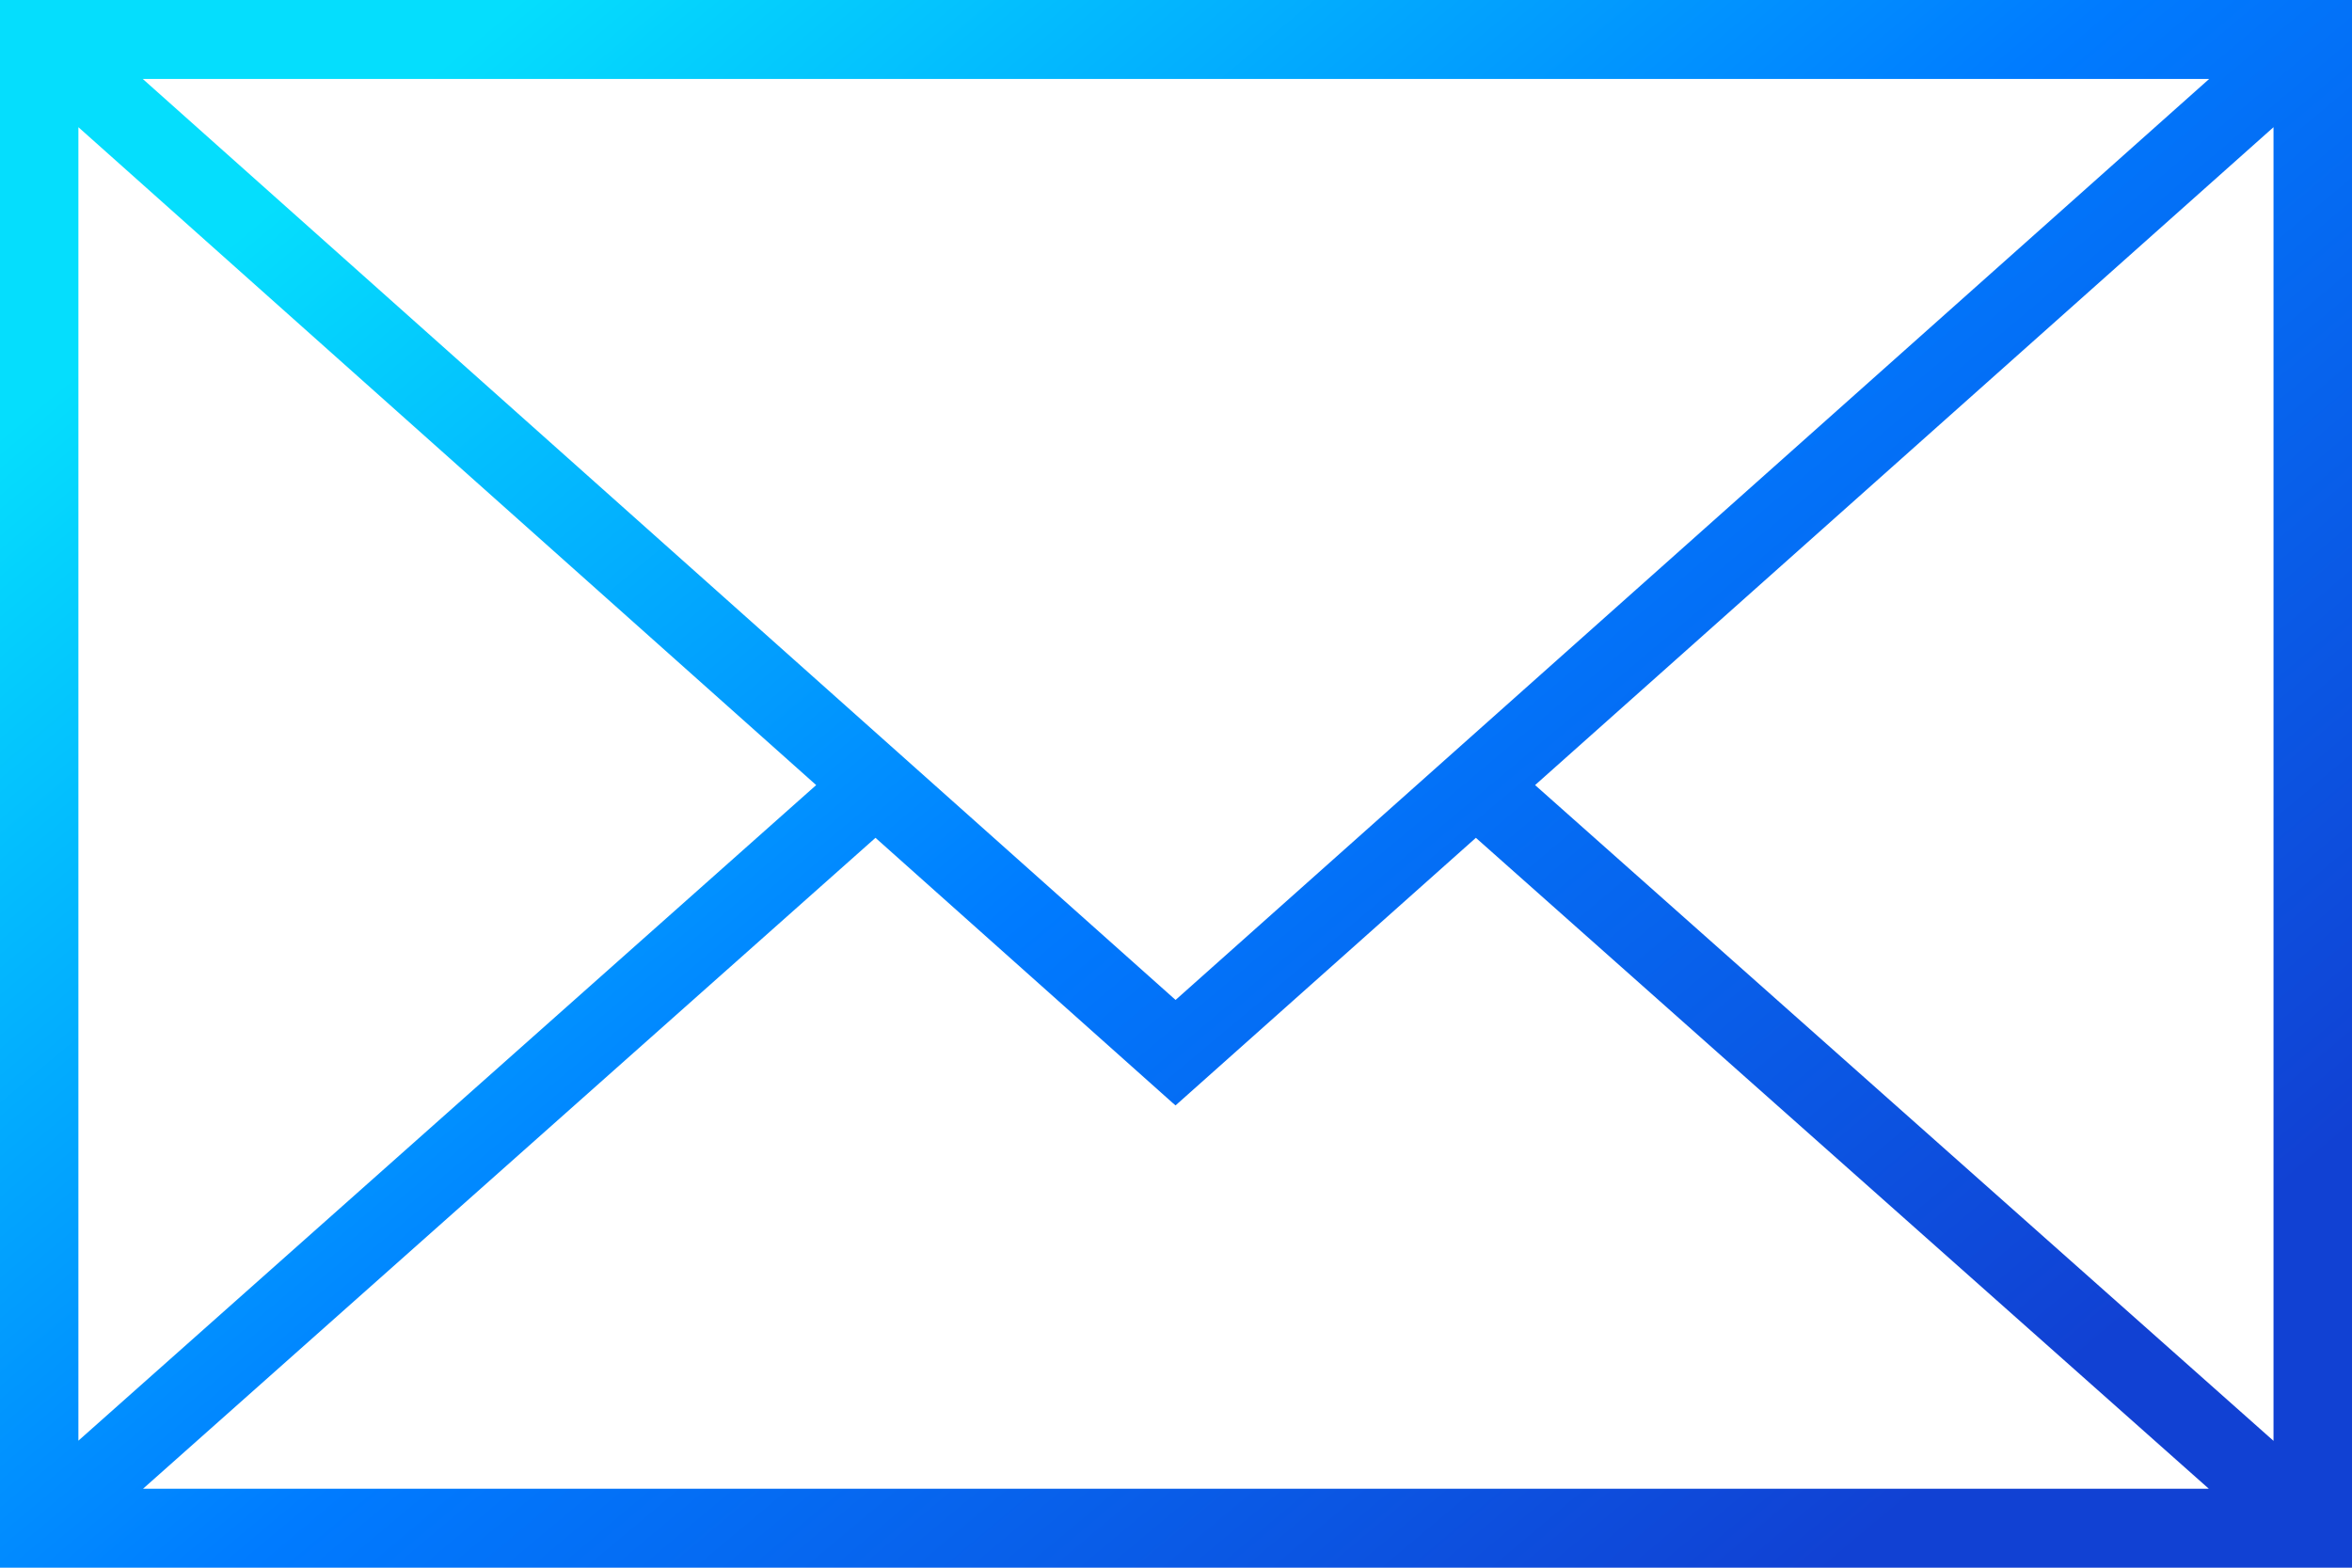
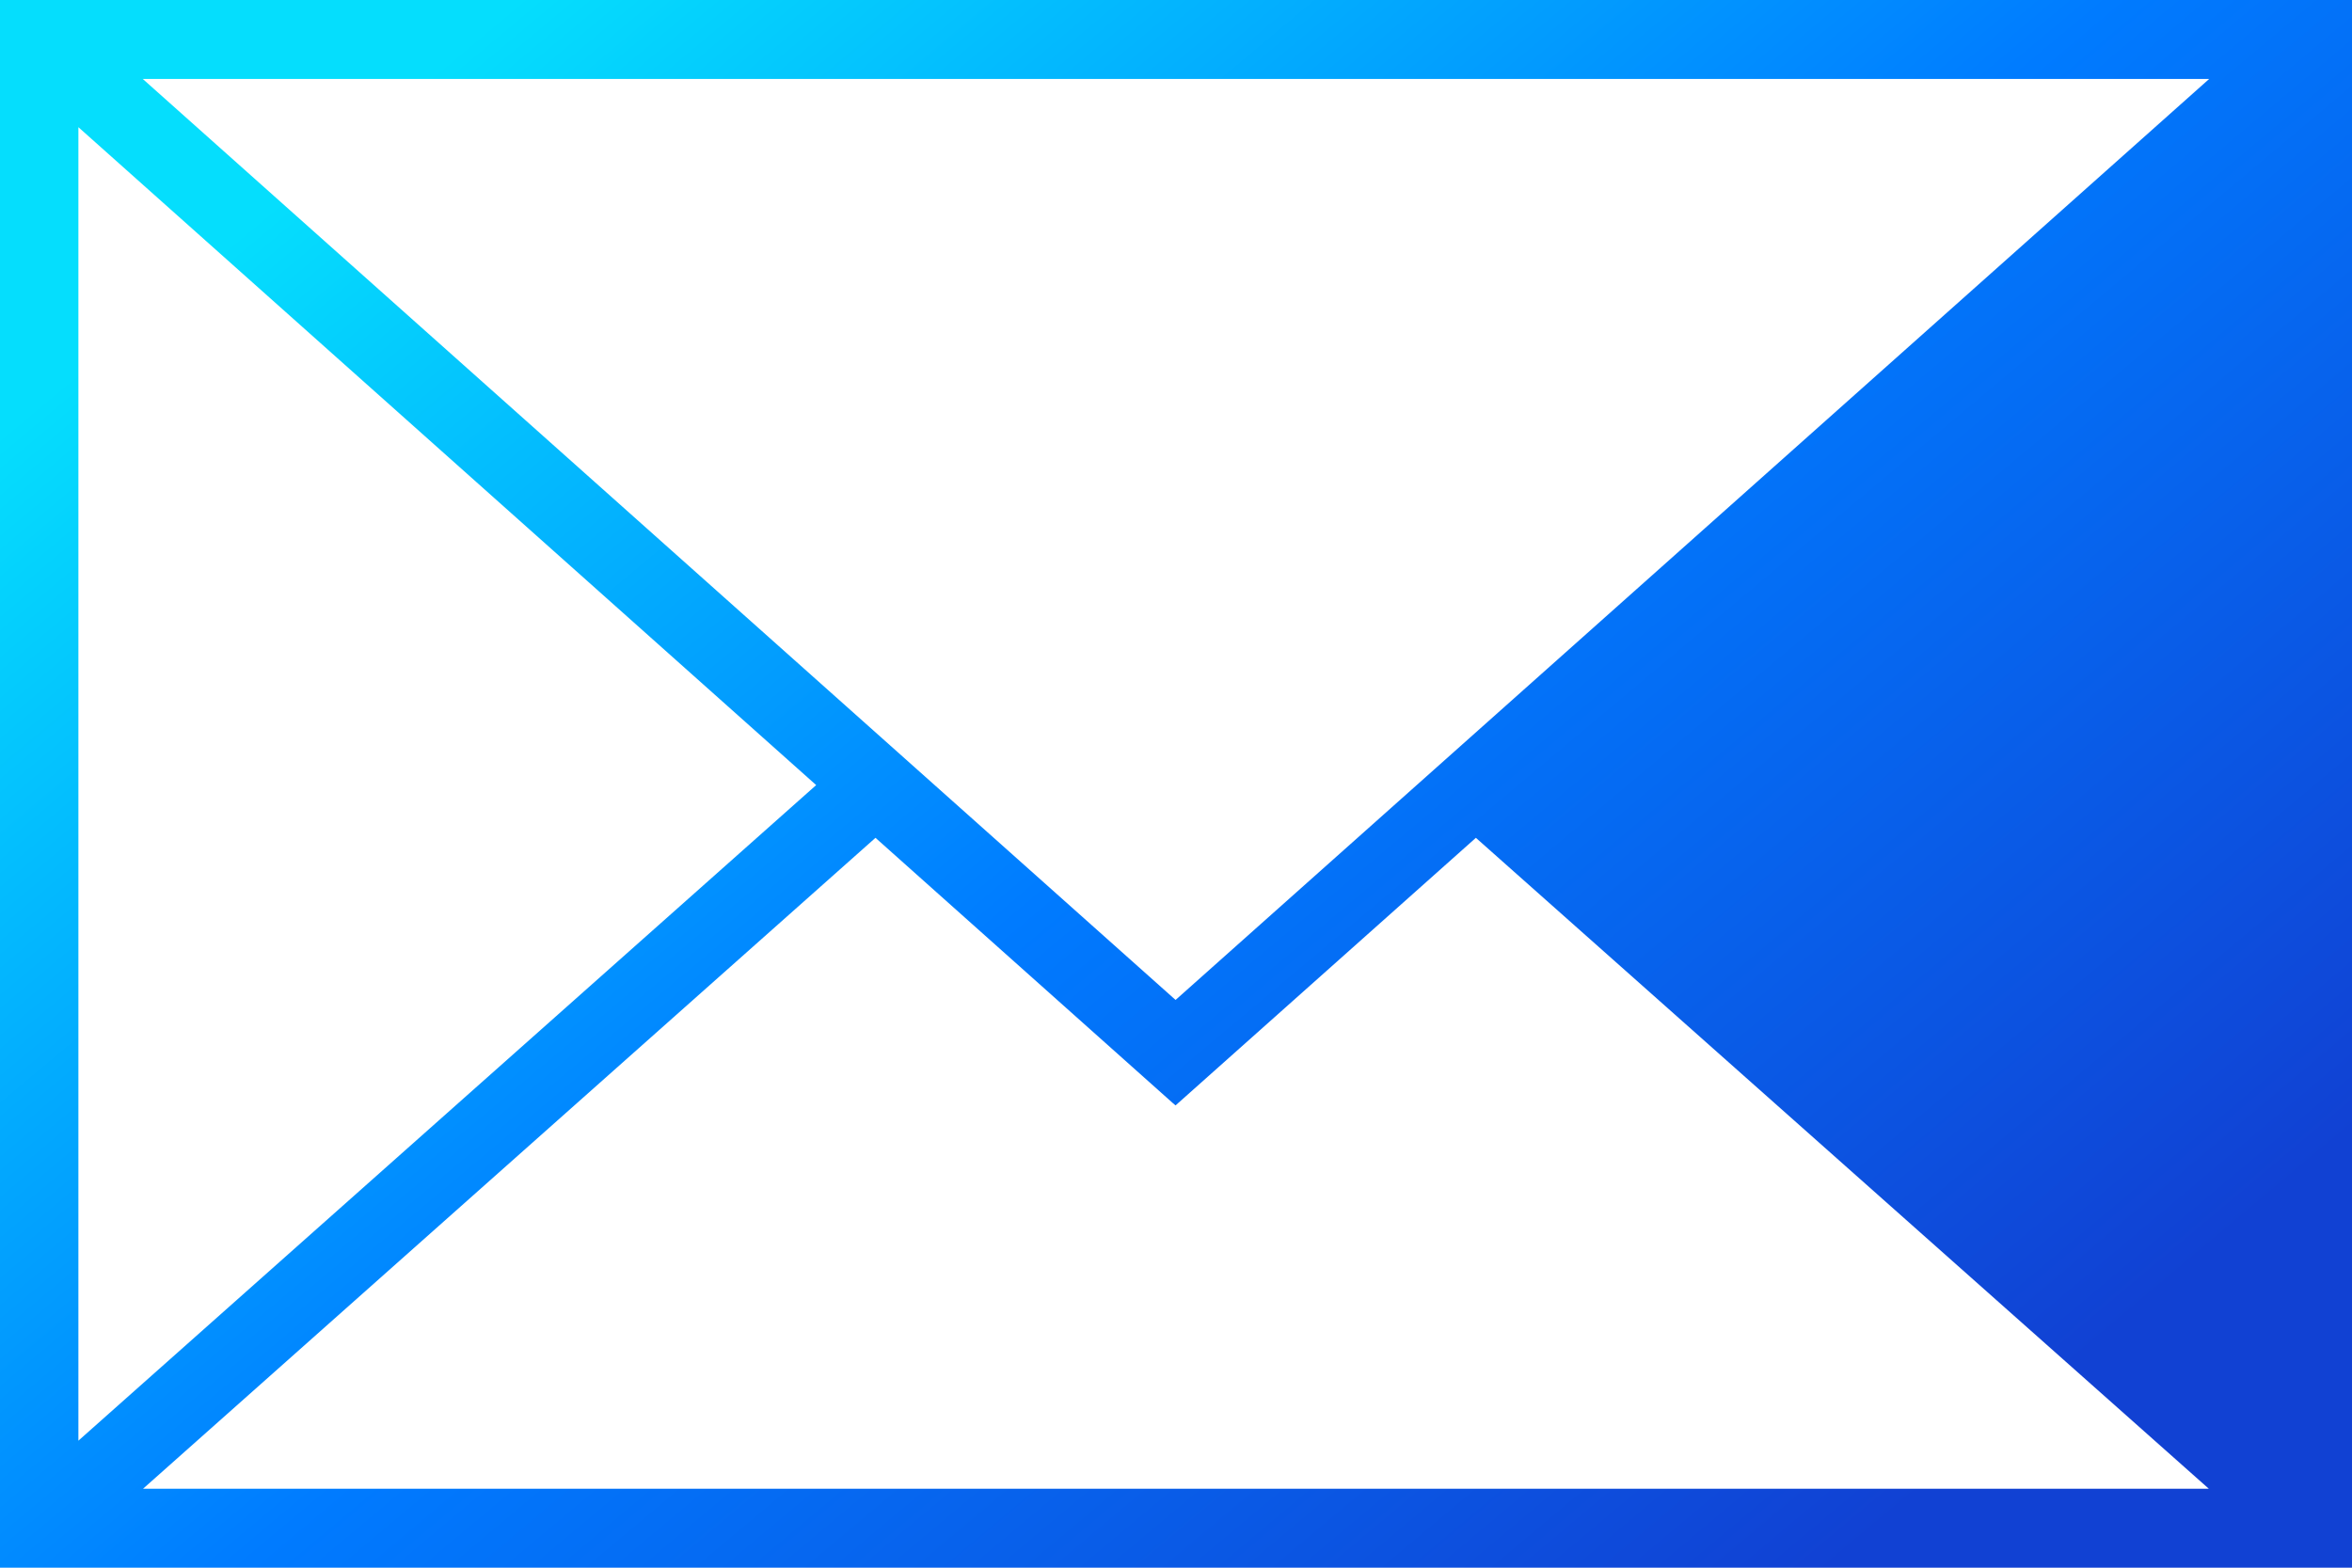
<svg xmlns="http://www.w3.org/2000/svg" width="132" height="88" viewBox="0 0 132 88">
  <defs>
    <style>
      .cls-1 {
        fill-rule: evenodd;
        fill: url(#linear-gradient);
      }
    </style>
    <linearGradient id="linear-gradient" x1="867.92" y1="2029" x2="794.08" y2="1941" gradientUnits="userSpaceOnUse">
      <stop offset="-0.25" stop-color="#1141d3" />
      <stop offset="0.5" stop-color="#007bff" />
      <stop offset="1.25" stop-color="#05defd" />
    </linearGradient>
  </defs>
-   <path id="email" class="cls-1" d="M765,1940.99v88.02H897v-88.02H765Zm4.4,80.88v-73.73l41.406,36.93Zm119.566,2.7H773.026l41.108-36.54,16.676,14.88,0.165,0.14,16.855-15.02ZM773.01,1945.43H888.986l-58.01,51.7Zm78.143,39.64,41.442-36.93v73.74Z" transform="translate(-765 -1941)" />
+   <path id="email" class="cls-1" d="M765,1940.99v88.02H897v-88.02H765Zm4.4,80.88v-73.73l41.406,36.93Zm119.566,2.7H773.026l41.108-36.54,16.676,14.88,0.165,0.14,16.855-15.02ZM773.01,1945.43H888.986l-58.01,51.7m78.143,39.64,41.442-36.93v73.74Z" transform="translate(-765 -1941)" />
</svg>